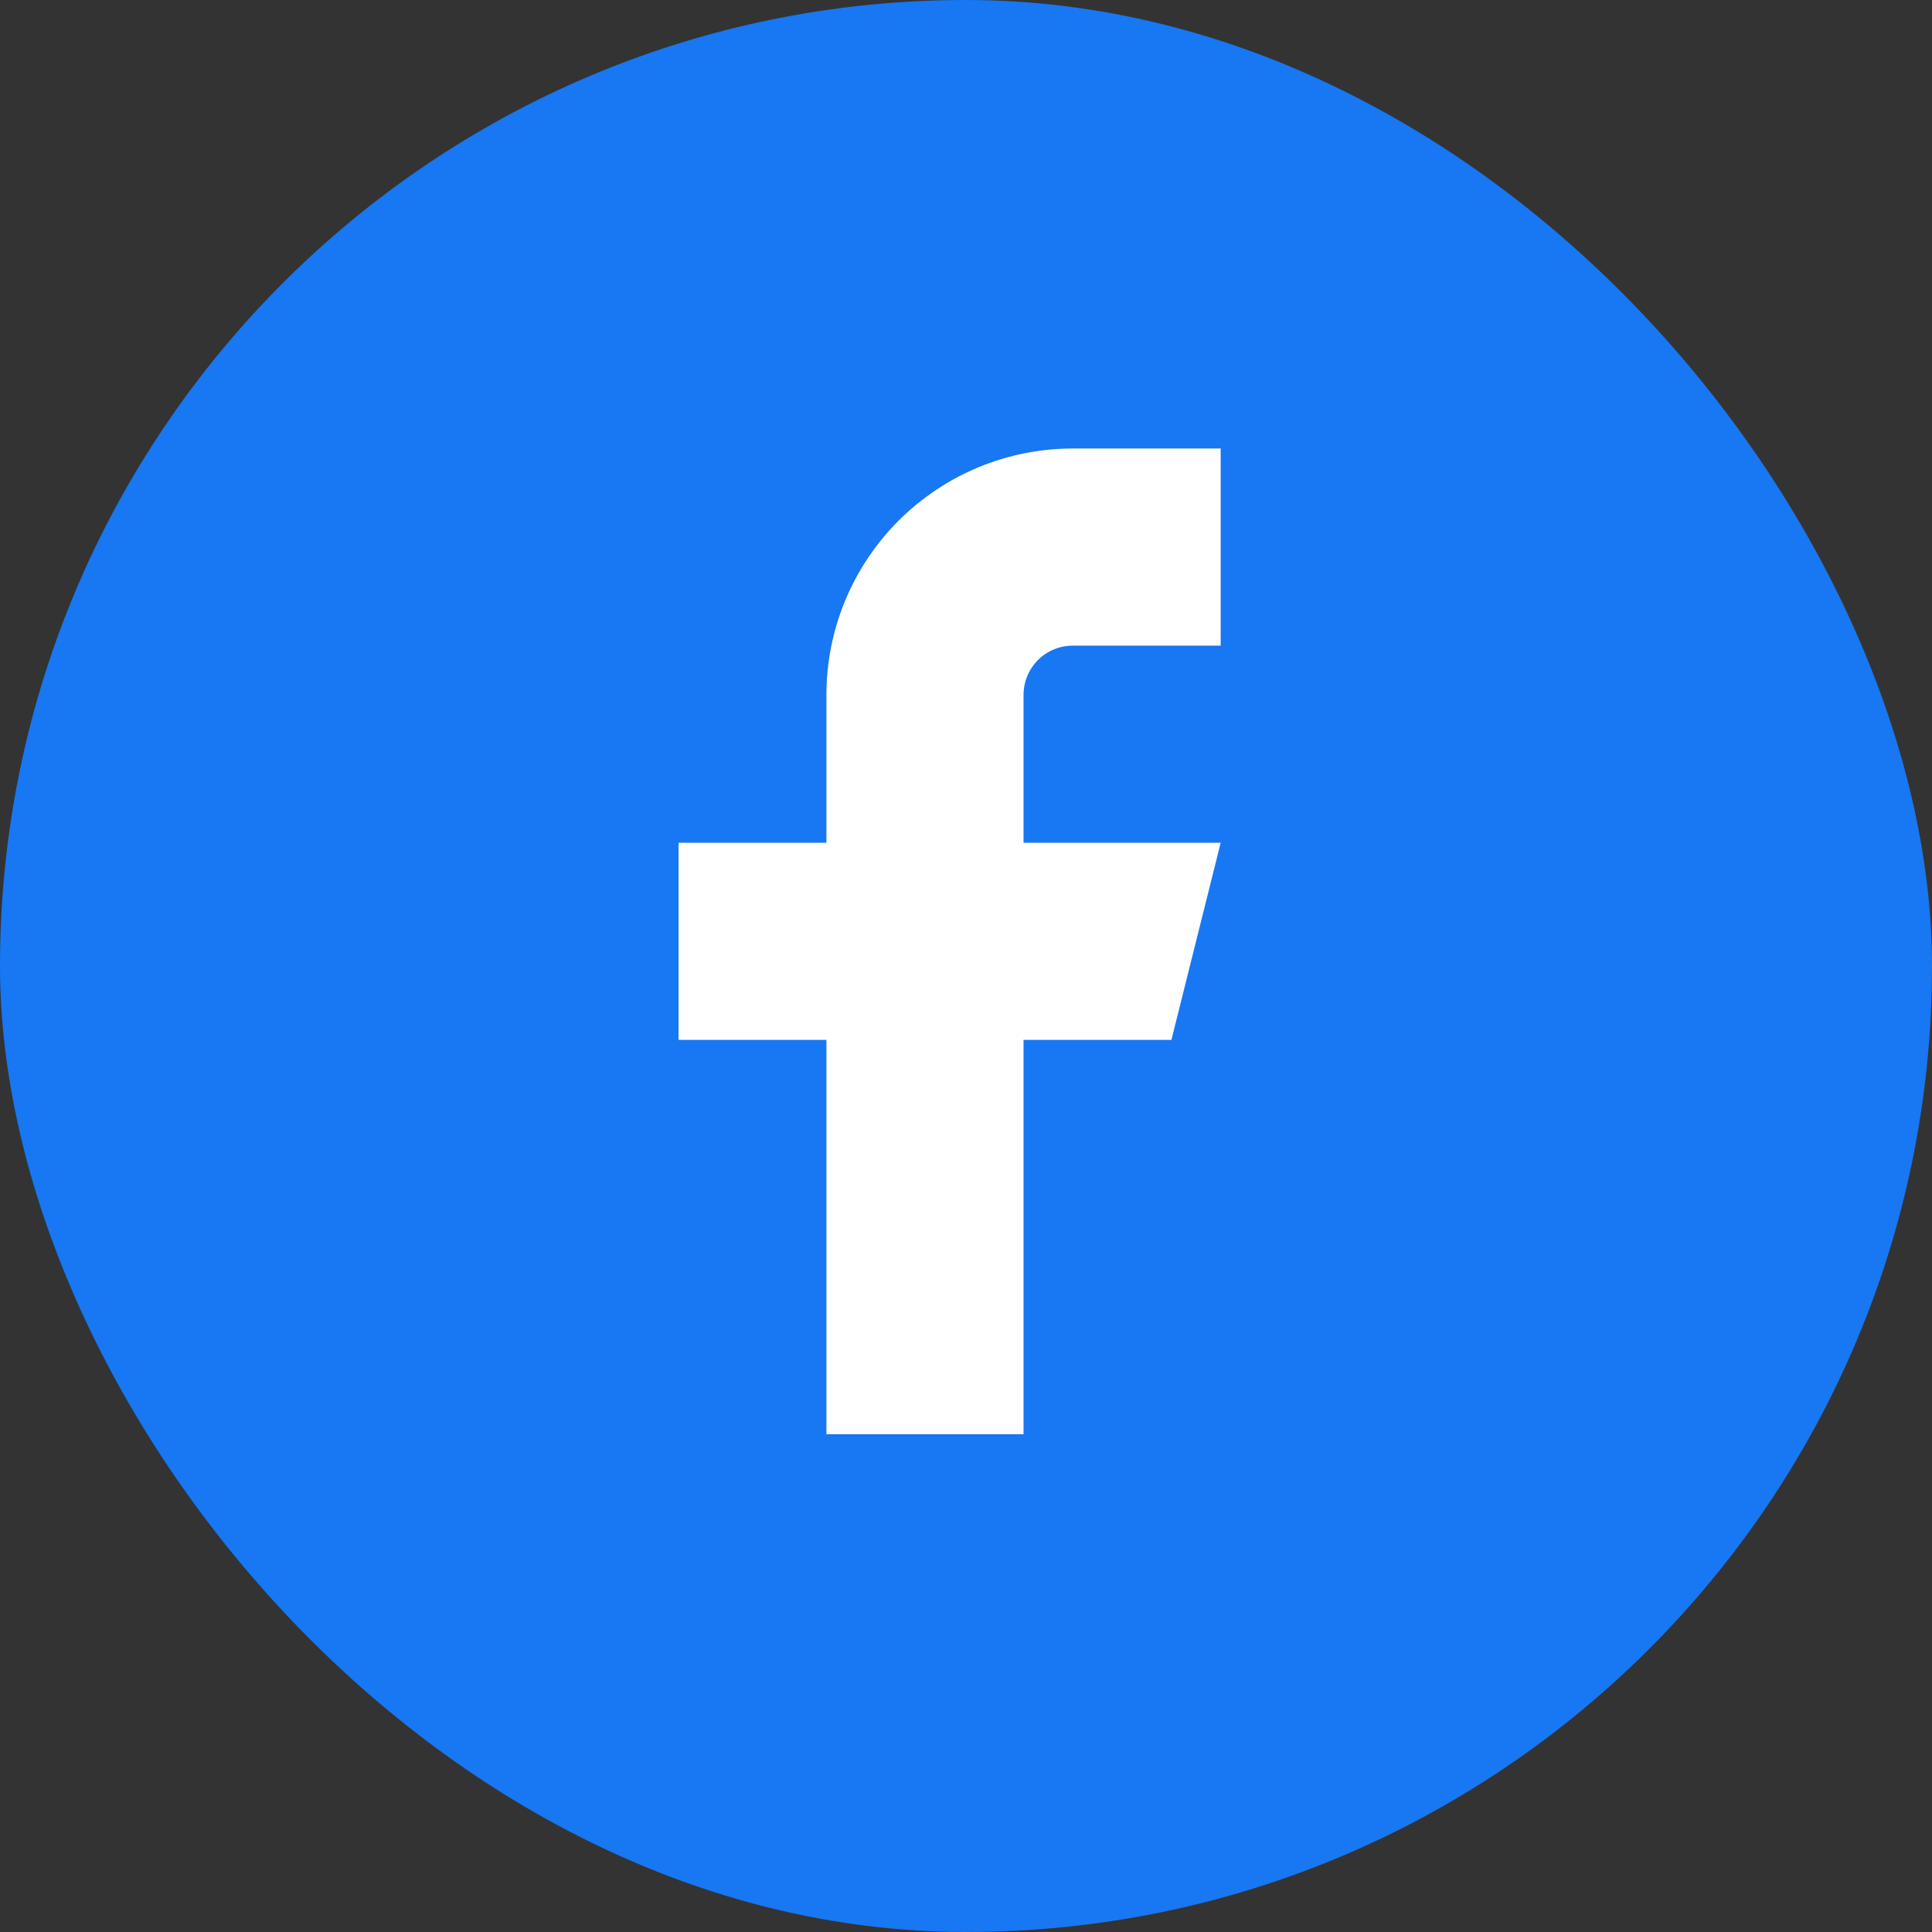
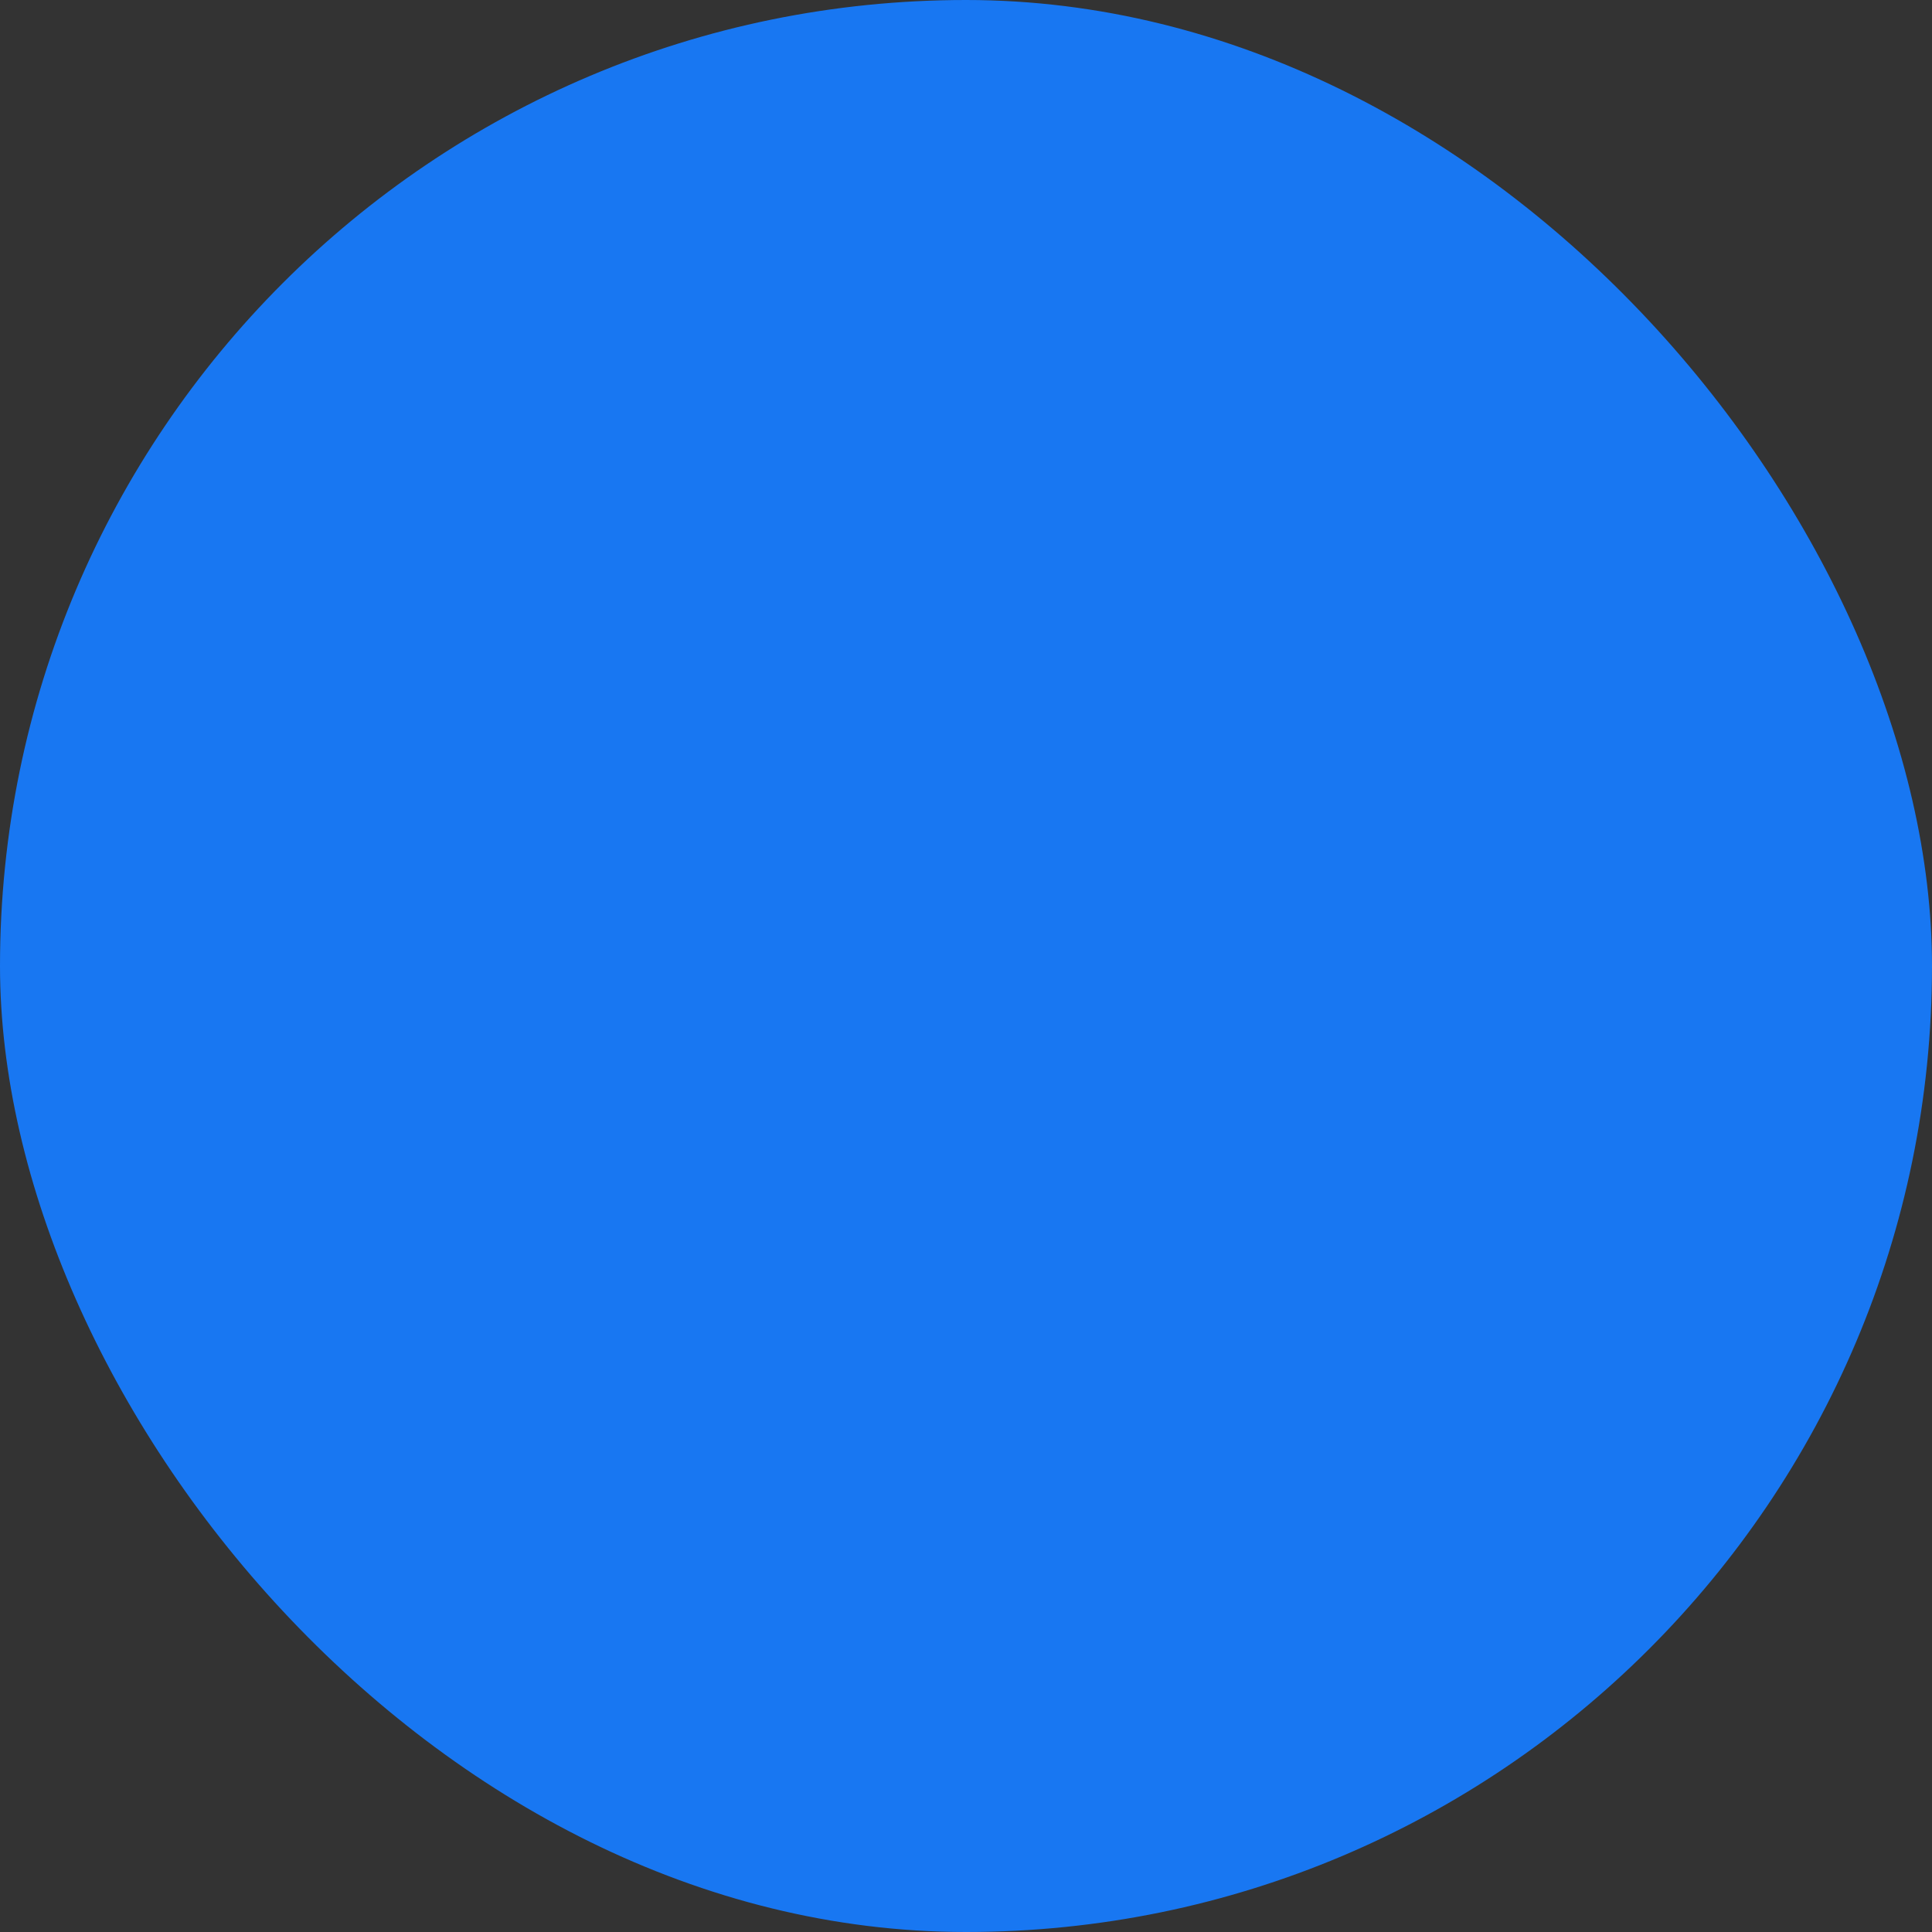
<svg xmlns="http://www.w3.org/2000/svg" width="28" height="28" viewBox="0 0 28 28" fill="none">
  <rect x="0" y="0" width="28" height="28" fill="#333333" stroke="none" />
  <rect width="28" height="28" rx="14" fill="#1877F2" />
-   <path d="M17.691 6.5H15.548C14.601 6.5 13.693 6.876 13.023 7.546C12.353 8.216 11.977 9.124 11.977 10.071V12.214H9.834V15.071H11.977V20.786H14.834V15.071H16.977L17.691 12.214H14.834V10.071C14.834 9.882 14.909 9.7 15.043 9.566C15.177 9.432 15.359 9.357 15.548 9.357H17.691V6.5Z" fill="white" />
</svg>